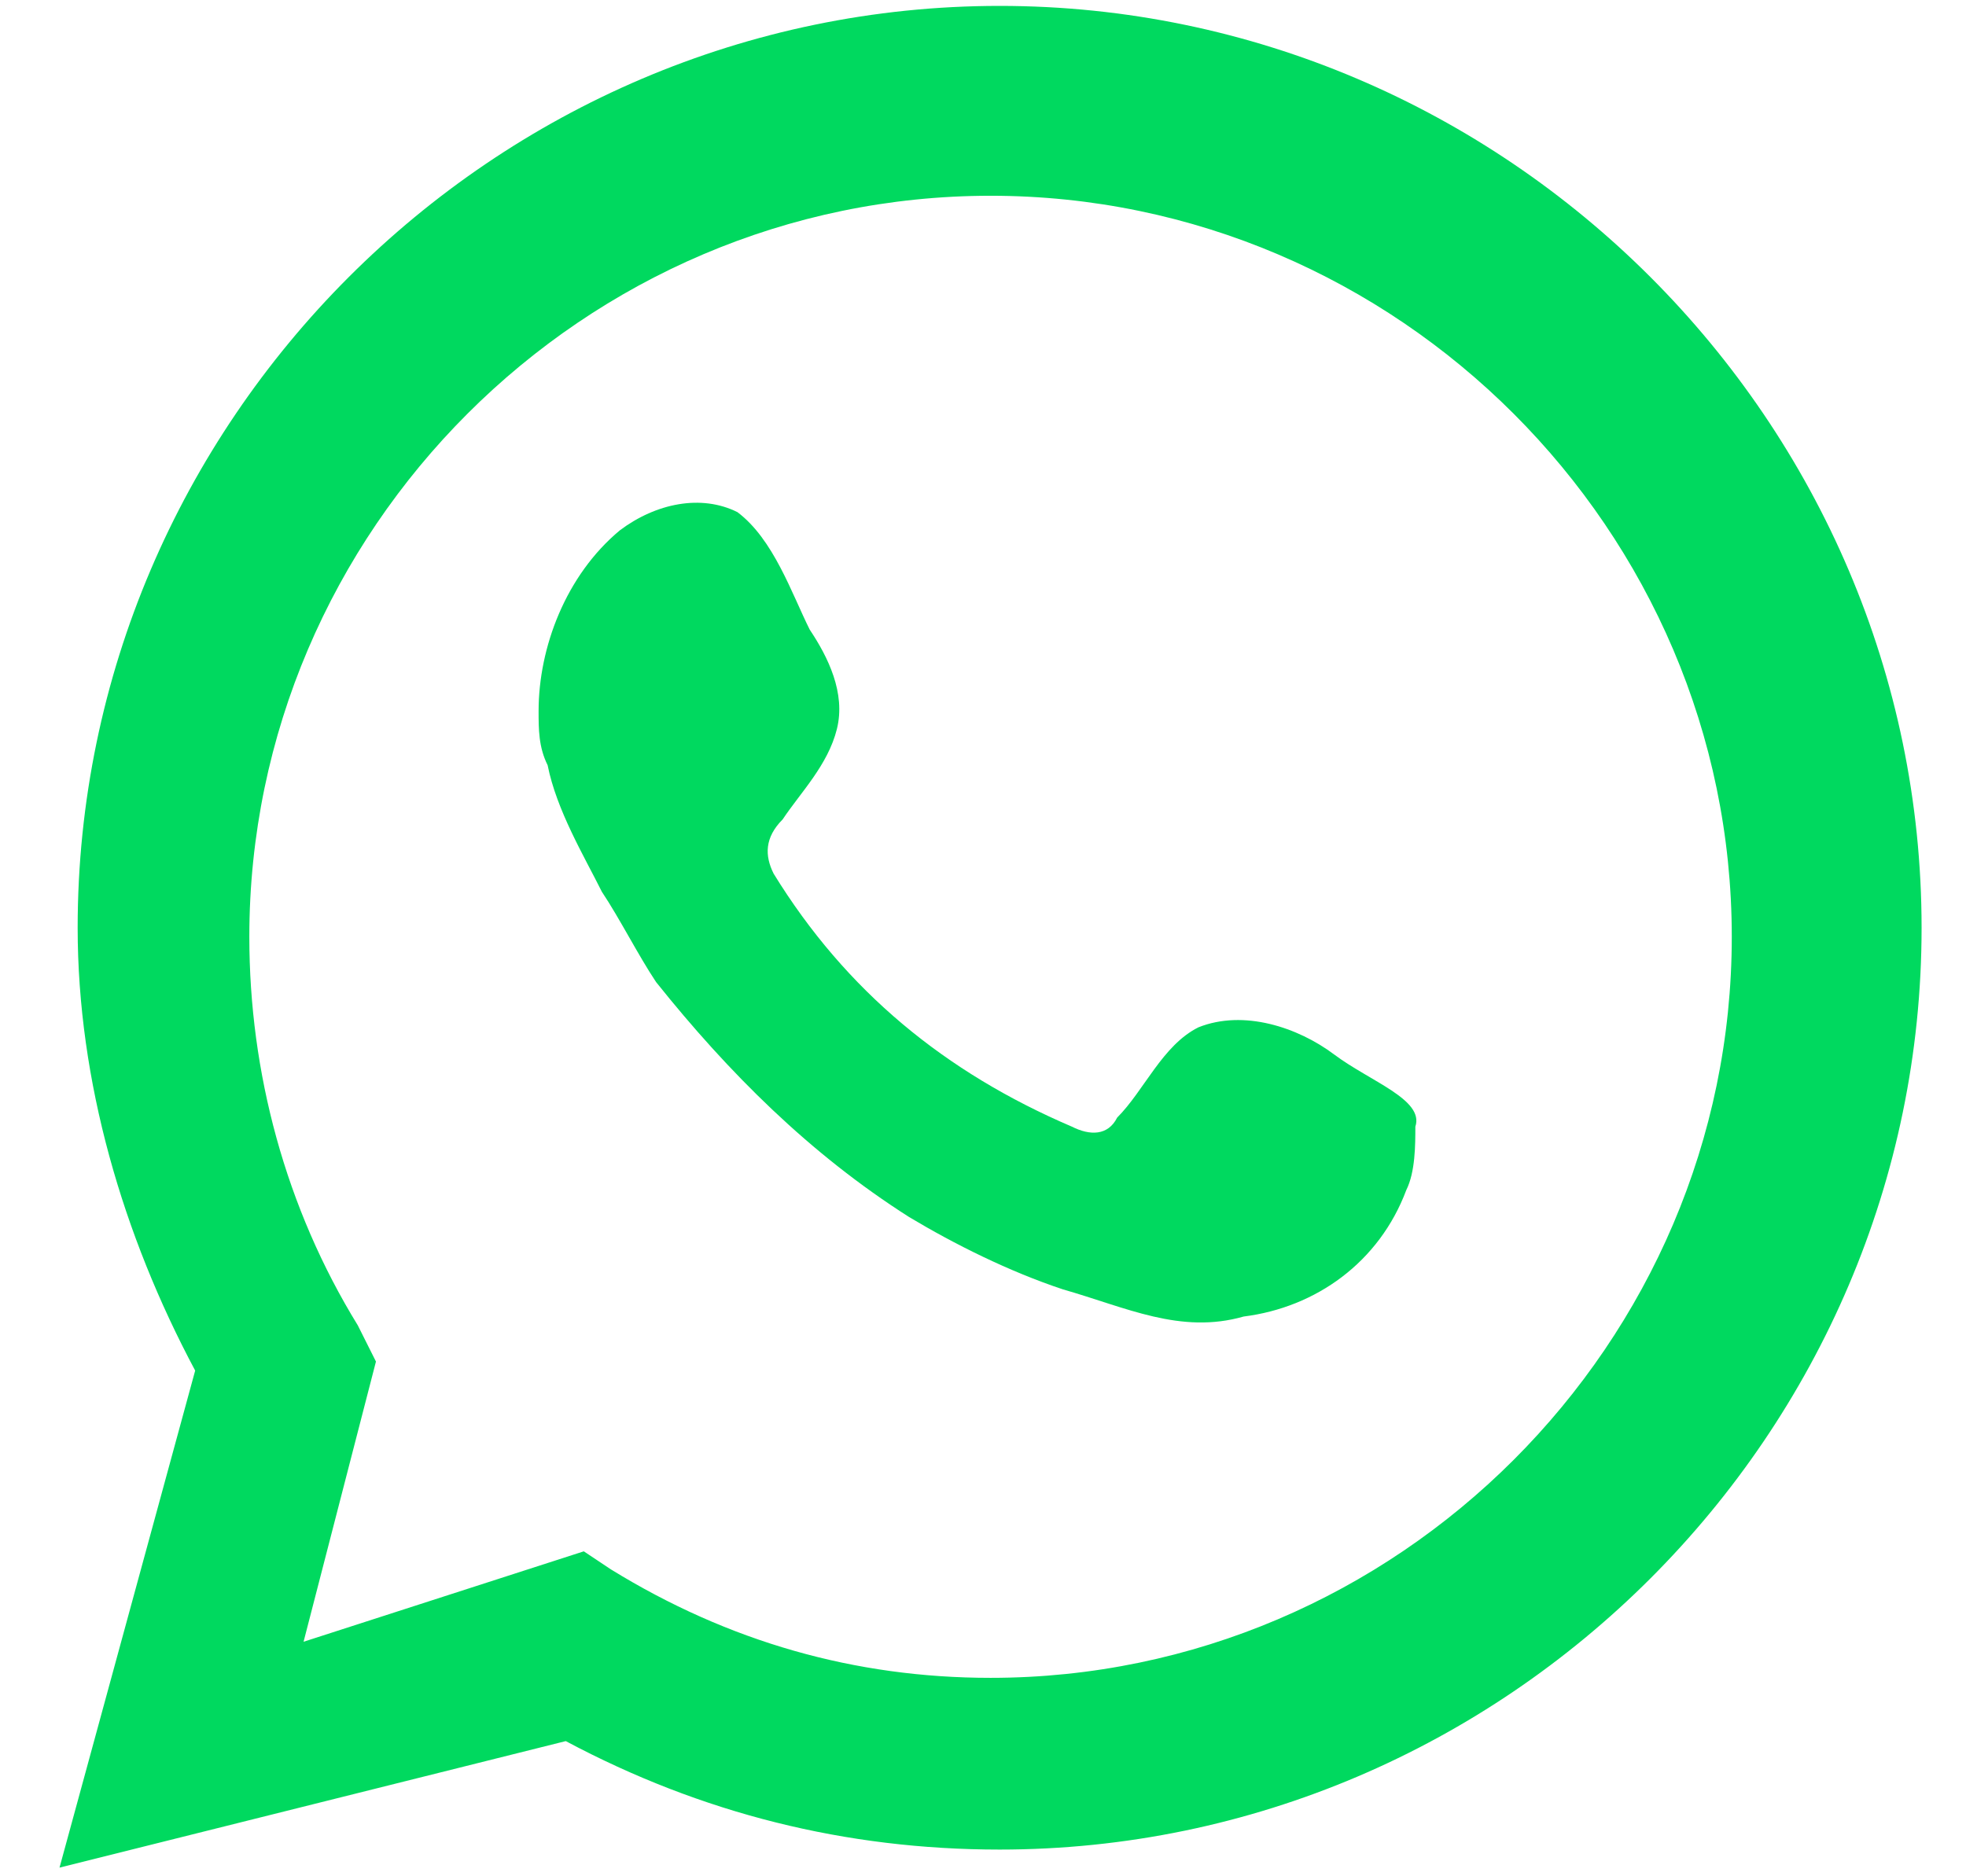
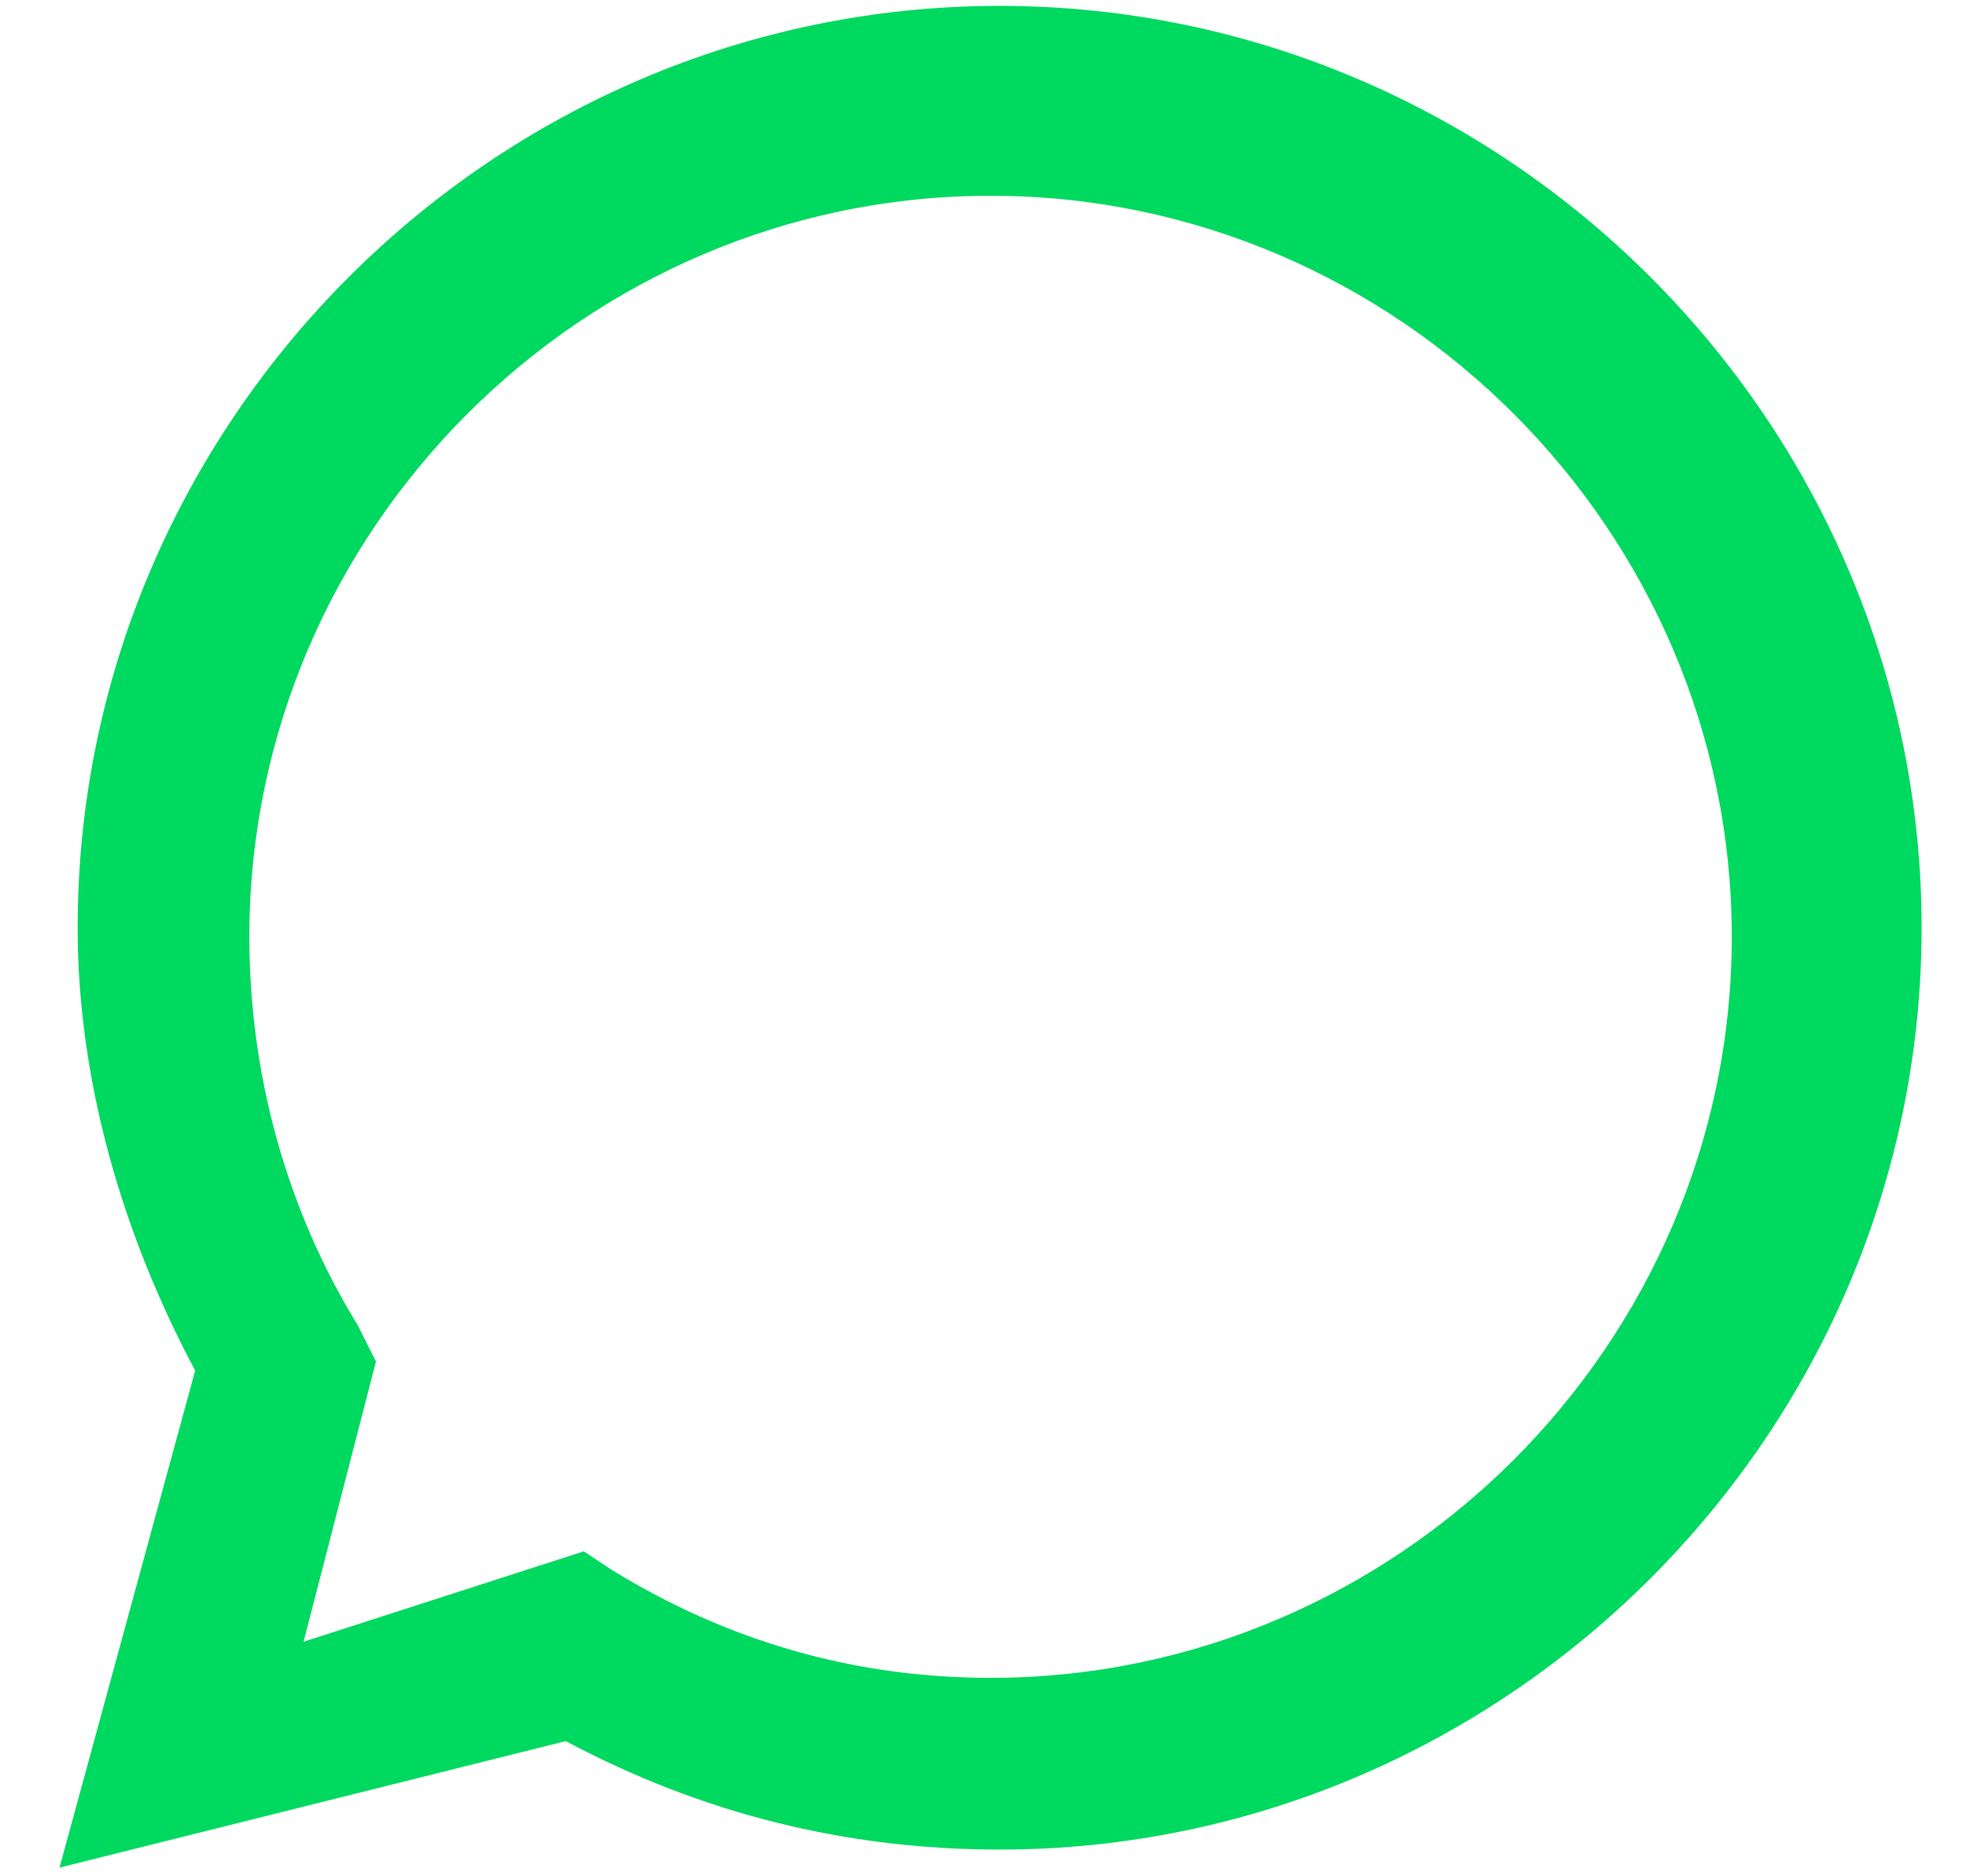
<svg xmlns="http://www.w3.org/2000/svg" width="22" height="21" viewBox="0 0 22 21" fill="none">
  <path d="M0.666 20.903L2.184 15.34C1.374 13.823 0.869 12.103 0.869 10.384C0.869 4.719 5.521 0.066 11.186 0.066C16.85 0.066 21.503 4.719 21.503 10.384C21.503 16.048 16.85 20.701 11.186 20.701C9.466 20.701 7.848 20.296 6.331 19.487L0.666 20.903ZM6.533 17.363L6.836 17.565C8.151 18.375 9.567 18.779 11.085 18.779C15.636 18.779 19.379 15.037 19.379 10.485C19.379 5.933 15.636 2.191 11.085 2.191C6.533 2.191 2.79 5.933 2.79 10.485C2.79 12.002 3.195 13.519 4.004 14.834L4.207 15.239L3.397 18.375L6.533 17.363Z" fill="#00D95F" />
-   <path fill-rule="evenodd" clip-rule="evenodd" d="M14.928 11.801C14.524 11.498 13.917 11.296 13.411 11.498C13.006 11.7 12.804 12.206 12.501 12.509C12.399 12.712 12.197 12.712 11.995 12.61C10.579 12.004 9.466 11.093 8.657 9.778C8.556 9.576 8.556 9.374 8.758 9.171C8.96 8.868 9.264 8.564 9.365 8.16C9.466 7.755 9.264 7.351 9.061 7.047C8.859 6.643 8.657 6.036 8.252 5.732C7.848 5.53 7.342 5.631 6.937 5.935C6.33 6.44 6.027 7.249 6.027 7.958C6.027 8.16 6.027 8.362 6.128 8.564C6.229 9.07 6.533 9.576 6.735 9.981C6.937 10.284 7.14 10.689 7.342 10.992C8.151 12.004 9.061 12.914 10.174 13.622C10.68 13.925 11.287 14.229 11.894 14.431C12.602 14.633 13.209 14.937 13.917 14.735C14.726 14.633 15.434 14.128 15.737 13.319C15.838 13.116 15.838 12.813 15.838 12.61C15.94 12.307 15.333 12.105 14.928 11.801Z" fill="#00D95F" />
</svg>